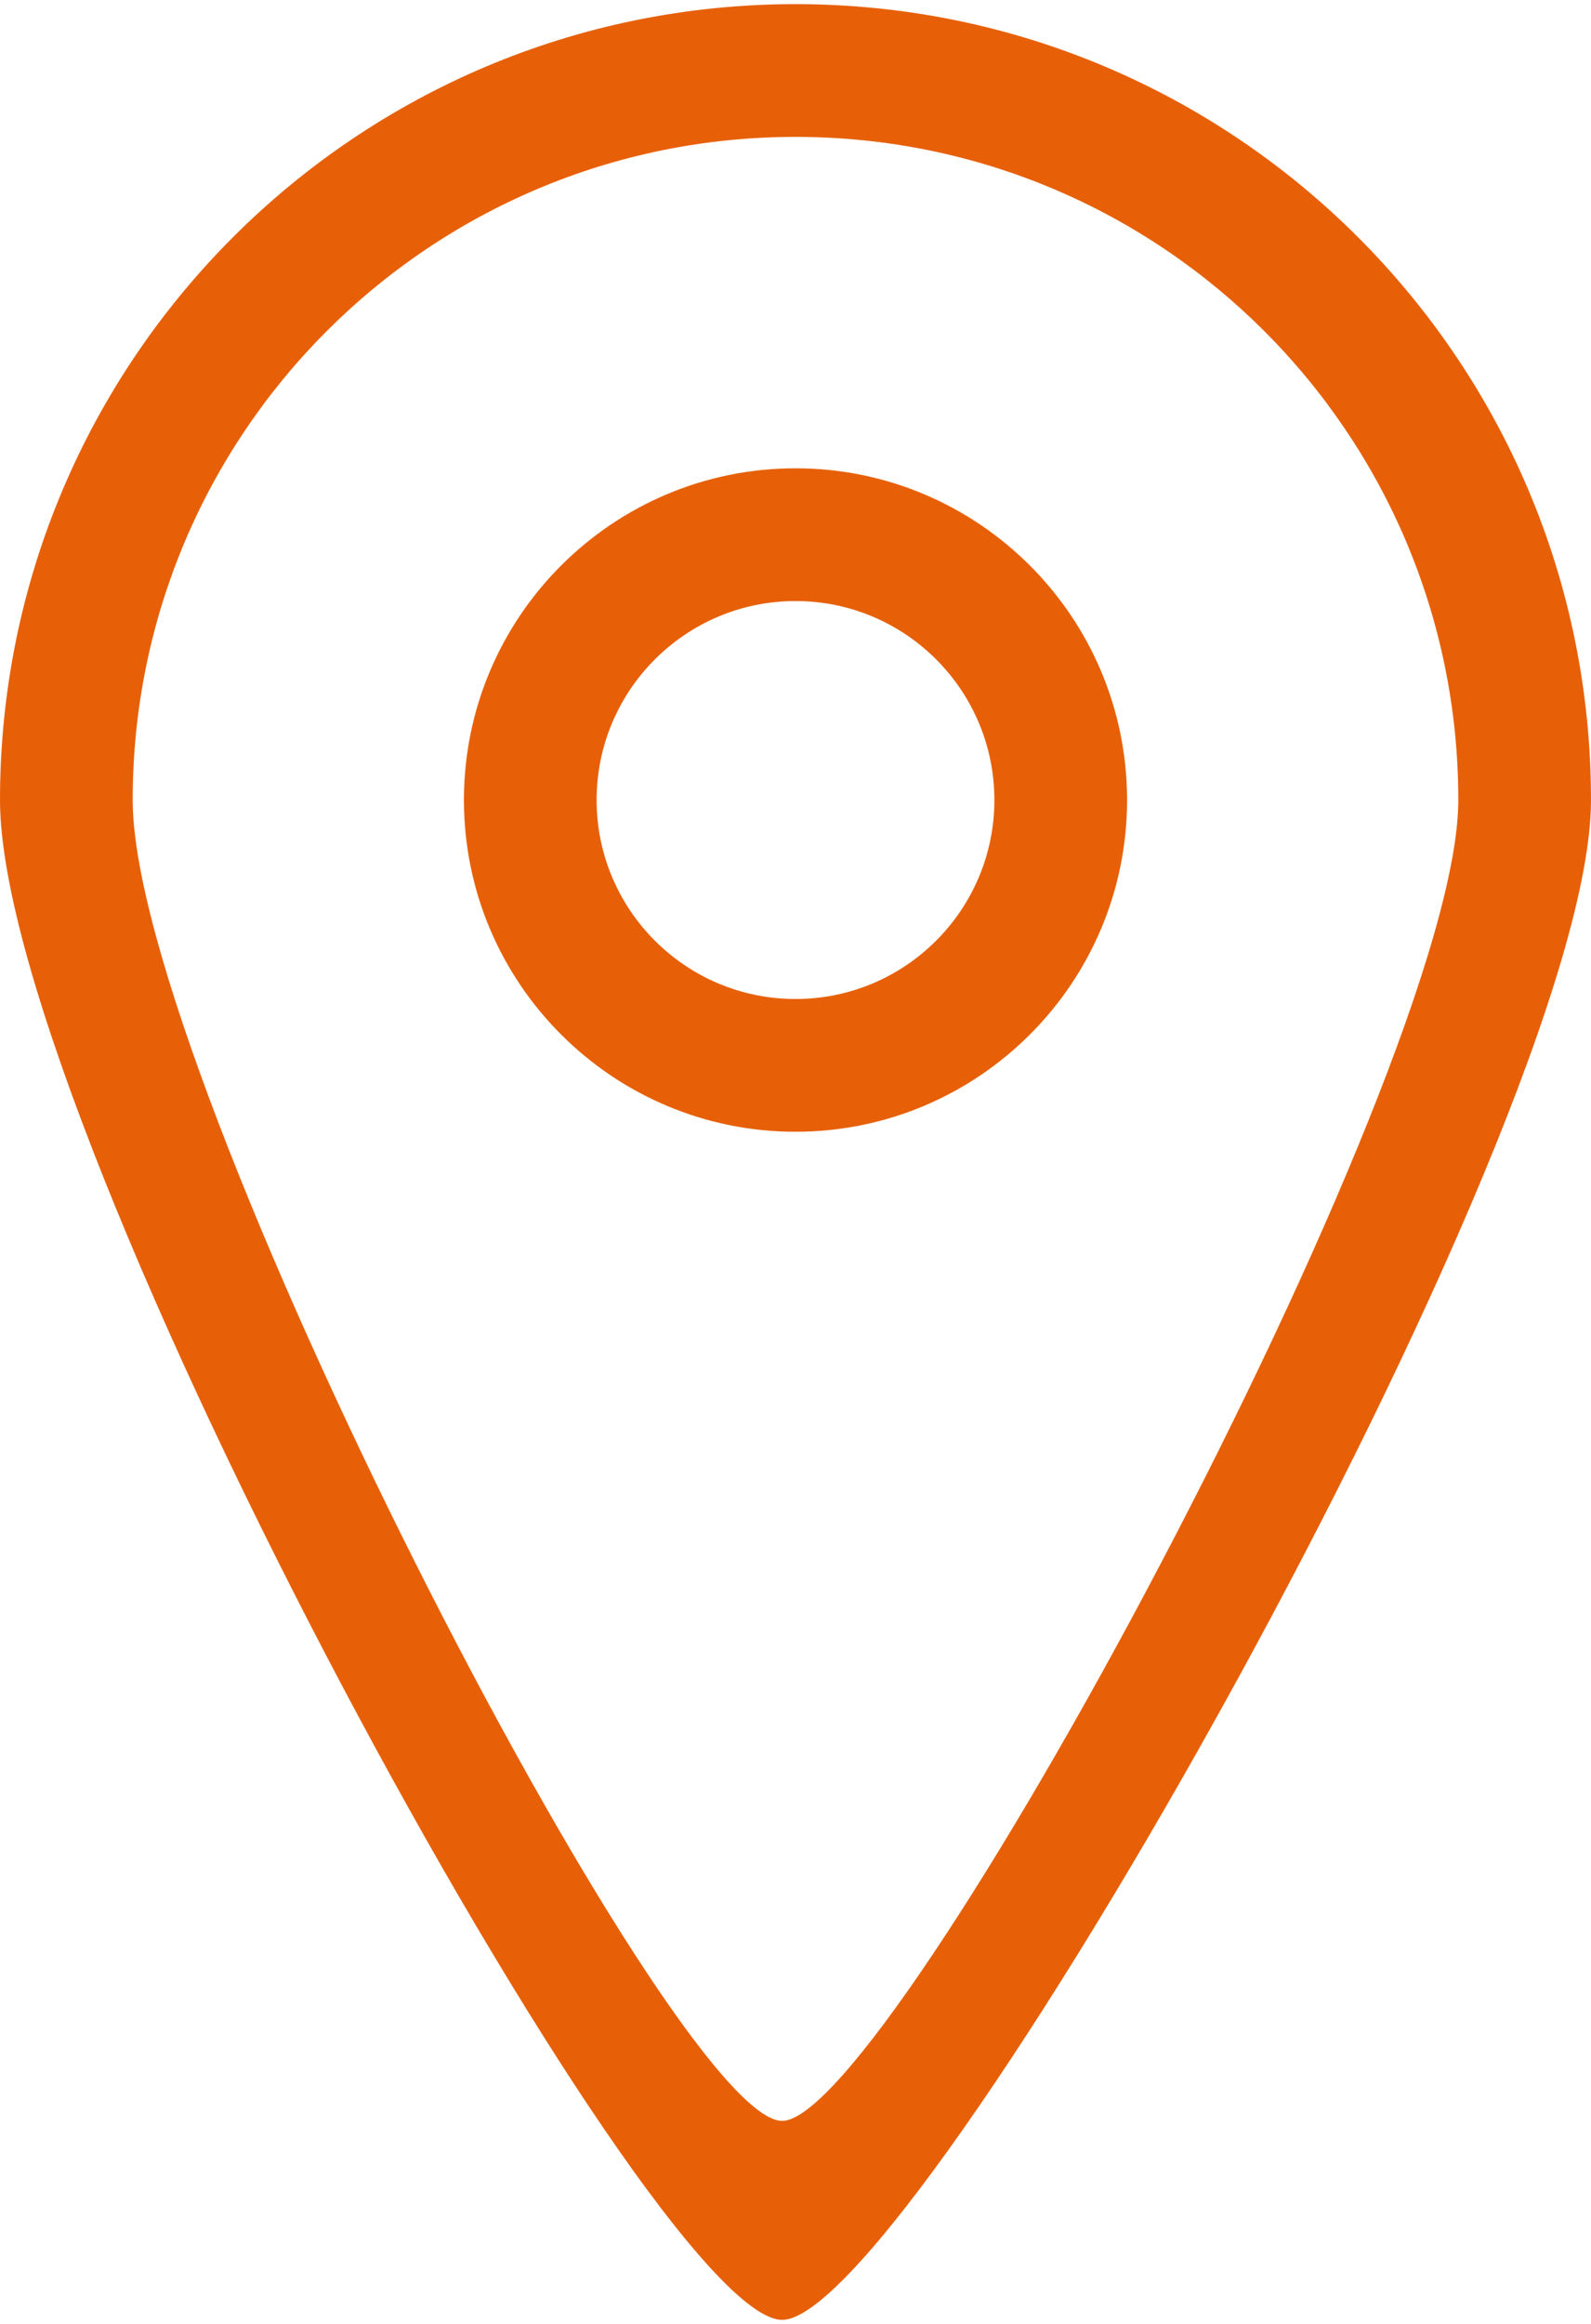
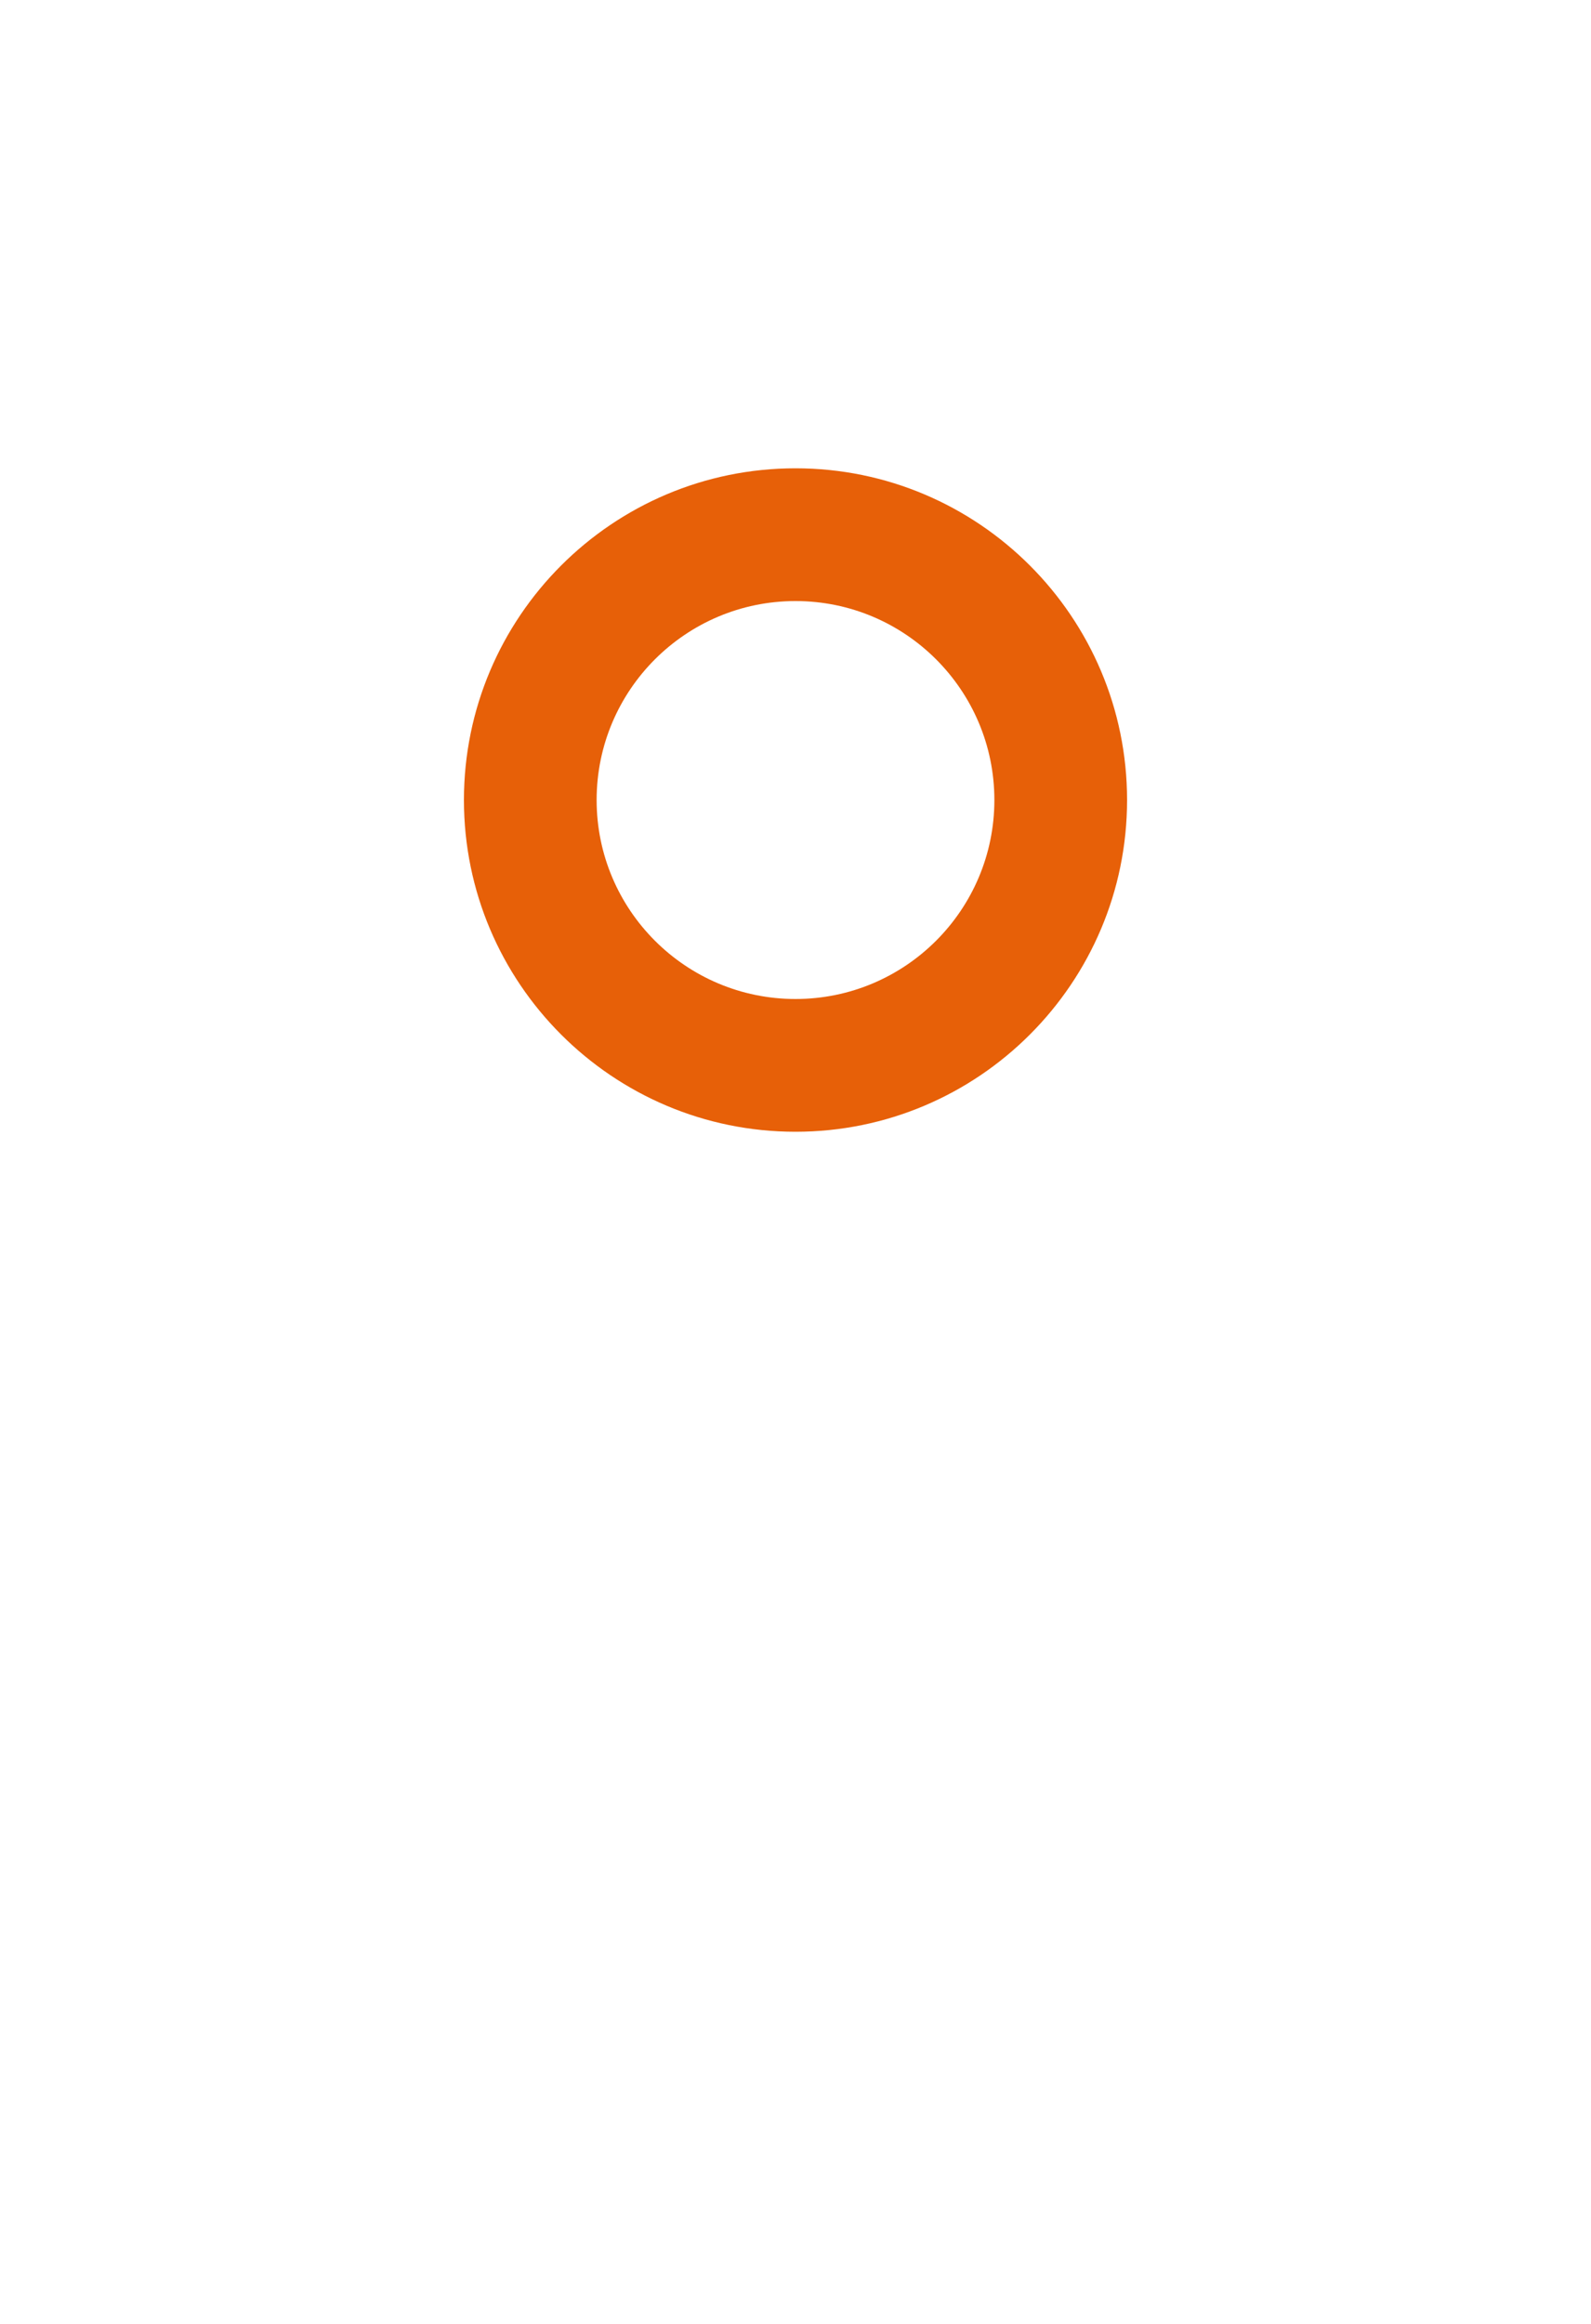
<svg xmlns="http://www.w3.org/2000/svg" xml:space="preserve" width="50px" height="73px" version="1.0" style="shape-rendering:geometricPrecision; text-rendering:geometricPrecision; image-rendering:optimizeQuality; fill-rule:evenodd; clip-rule:evenodd" viewBox="0 0 50 72.74">
  <defs>
    <style type="text/css"> .fil0 {fill:#E76008;fill-rule:nonzero} </style>
  </defs>
  <g id="Layer_x0020_1">
    <path class="fil0" d="M25 14.58c-5.75,0 -10.42,4.67 -10.42,10.42 0,5.75 4.67,10.42 10.42,10.42 5.75,0 10.42,-4.67 10.42,-10.42 0,-5.75 -4.67,-10.42 -10.42,-10.42zm0 16.67c-3.45,0 -6.25,-2.8 -6.25,-6.25 0,-3.45 2.8,-6.25 6.25,-6.25 3.45,0 6.25,2.8 6.25,6.25 0,3.45 -2.8,6.25 -6.25,6.25z" />
    <g id="_1837971664816"> </g>
    <g id="_1837971668512"> </g>
    <g id="_1837971668896"> </g>
    <g id="_1837971667504"> </g>
    <g id="_1837971674128"> </g>
    <g id="_1837971676528"> </g>
    <g id="_1837971662704"> </g>
    <g id="_1837971660544"> </g>
    <g id="_1837971997360"> </g>
    <g id="_1837971995536"> </g>
    <g id="_1837971998896"> </g>
    <g id="_1837972000864"> </g>
    <g id="_1837972003504"> </g>
    <g id="_1837972002064"> </g>
    <g id="_1837972002736"> </g>
-     <path class="fil0" d="M24.58 66.49c-3.46,0 -20.41,-32.78 -20.41,-41.49 0,-11.51 9.32,-20.83 20.83,-20.83 11.51,0 20.83,9.32 20.83,20.83 0,8.59 -17.83,41.49 -21.25,41.49zm0.42 -66.49c-13.81,0 -25,11.19 -25,25 0,10.45 20.43,47.74 24.58,47.74 4.1,0 25.42,-37.43 25.42,-47.74 0,-13.81 -11.19,-25 -25,-25z" />
  </g>
</svg>